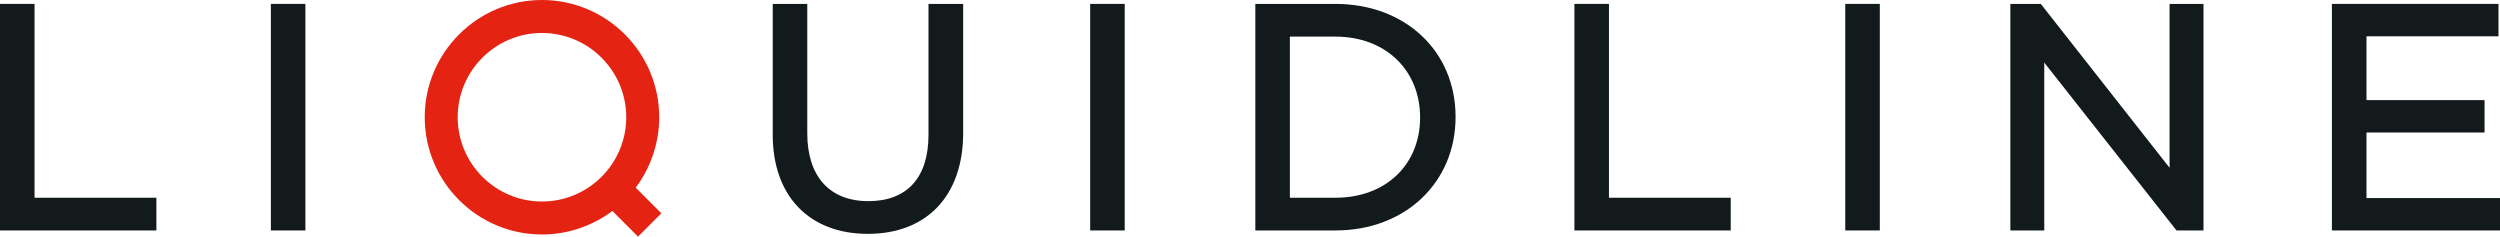
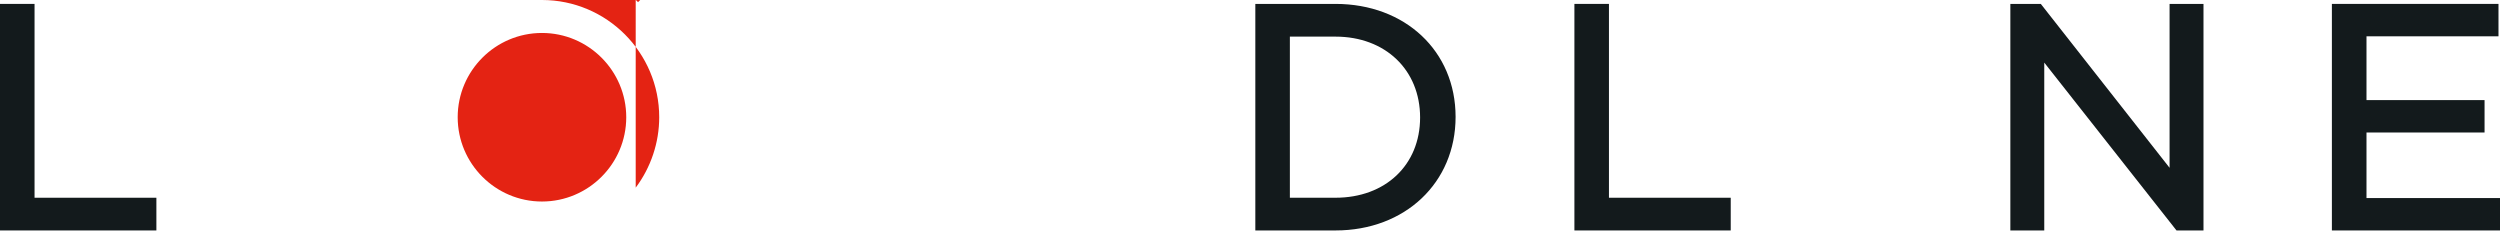
<svg xmlns="http://www.w3.org/2000/svg" id="Layer_1" viewBox="0 0 396.61 37.54">
  <defs>
    <style>.cls-1{fill:#e42313;}.cls-2{fill:#131a1c;}</style>
  </defs>
  <polygon class="cls-2" points="0 .62 0 36.56 24.81 36.56 24.81 31.37 5.48 31.37 5.48 .62 0 .62" />
-   <rect class="cls-2" x="42.97" y=".62" width="5.48" height="35.94" />
-   <path class="cls-2" d="m147.3.62v20.77c0,6.79-3.39,10.52-9.54,10.52s-9.69-3.92-9.69-10.77V.62h-5.48v20.77c0,9.69,5.78,15.71,15.08,15.71s15.13-5.98,15.13-16.01V.62h-5.48Z" />
-   <rect class="cls-2" x="172.95" y=".62" width="5.48" height="35.94" />
  <path class="cls-2" d="m211.87,31.37h-7.24V5.81h7.24c7.9,0,13.42,5.28,13.42,12.83s-5.52,12.73-13.42,12.73m0-30.75h-12.72v35.94h12.72c11.04,0,19.05-7.58,19.05-18.02S222.91.62,211.87.62" />
  <polygon class="cls-2" points="255.25 31.37 255.25 .62 249.77 .62 249.77 36.56 274.57 36.56 274.57 31.37 255.25 31.37" />
-   <rect class="cls-2" x="292.74" y=".62" width="5.48" height="35.94" />
  <polygon class="cls-2" points="344.19 .62 344.19 26.62 323.76 .62 318.93 .62 318.93 36.56 324.31 36.56 324.31 9.93 345.29 36.56 349.57 36.56 349.57 .62 344.19 .62" />
  <polygon class="cls-2" points="375.43 31.42 375.43 21.02 394.16 21.02 394.16 15.88 375.43 15.88 375.43 5.76 396.37 5.76 396.37 .62 369.94 .62 369.94 36.56 396.61 36.56 396.61 31.42 375.43 31.42" />
-   <path class="cls-1" d="m99.35,18.6c0,7.37-6,13.37-13.37,13.37s-13.37-6-13.37-13.37,6-13.37,13.37-13.37,13.37,6,13.37,13.37m1.5,11.17c2.41-3.21,3.73-7.15,3.73-11.17,0-10.26-8.34-18.6-18.6-18.6s-18.6,8.35-18.6,18.6,8.34,18.6,18.6,18.6c4.02,0,7.96-1.32,11.17-3.73l4.07,4.07,3.7-3.7-4.07-4.07Z" />
+   <path class="cls-1" d="m99.35,18.6c0,7.37-6,13.37-13.37,13.37s-13.37-6-13.37-13.37,6-13.37,13.37-13.37,13.37,6,13.37,13.37m1.5,11.17c2.41-3.21,3.73-7.15,3.73-11.17,0-10.26-8.34-18.6-18.6-18.6c4.02,0,7.96-1.32,11.17-3.73l4.07,4.07,3.7-3.7-4.07-4.07Z" />
</svg>